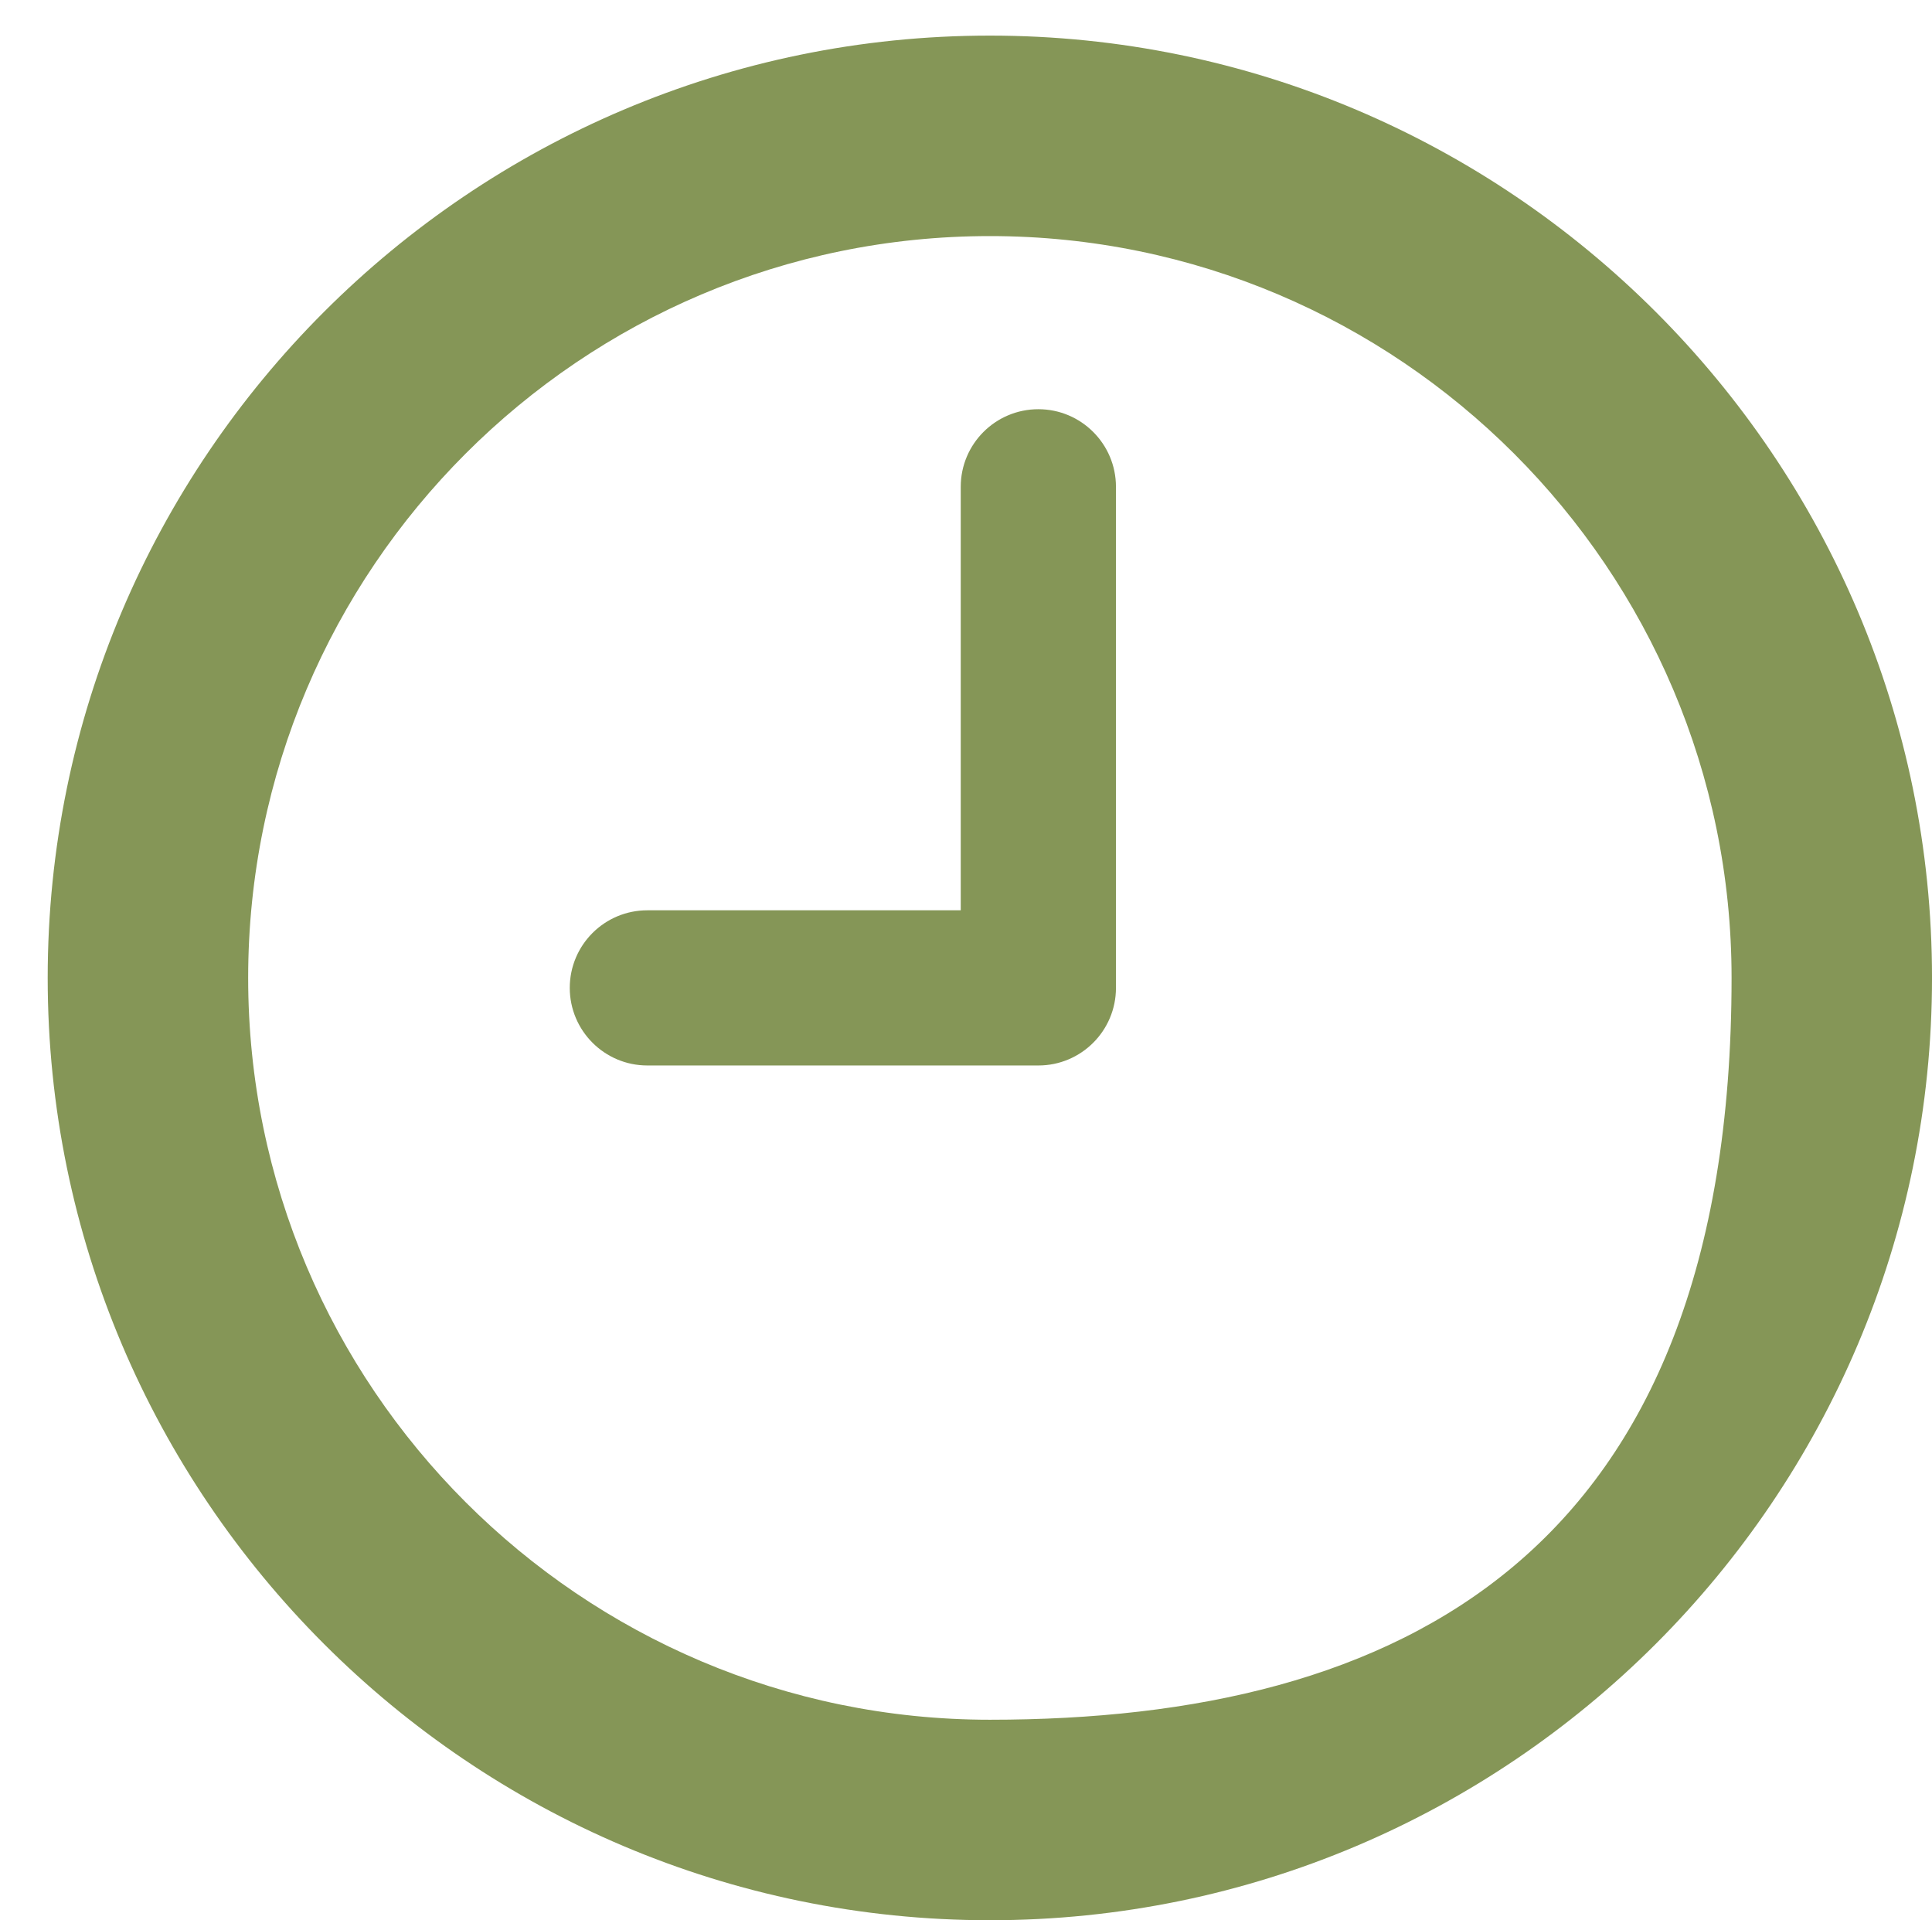
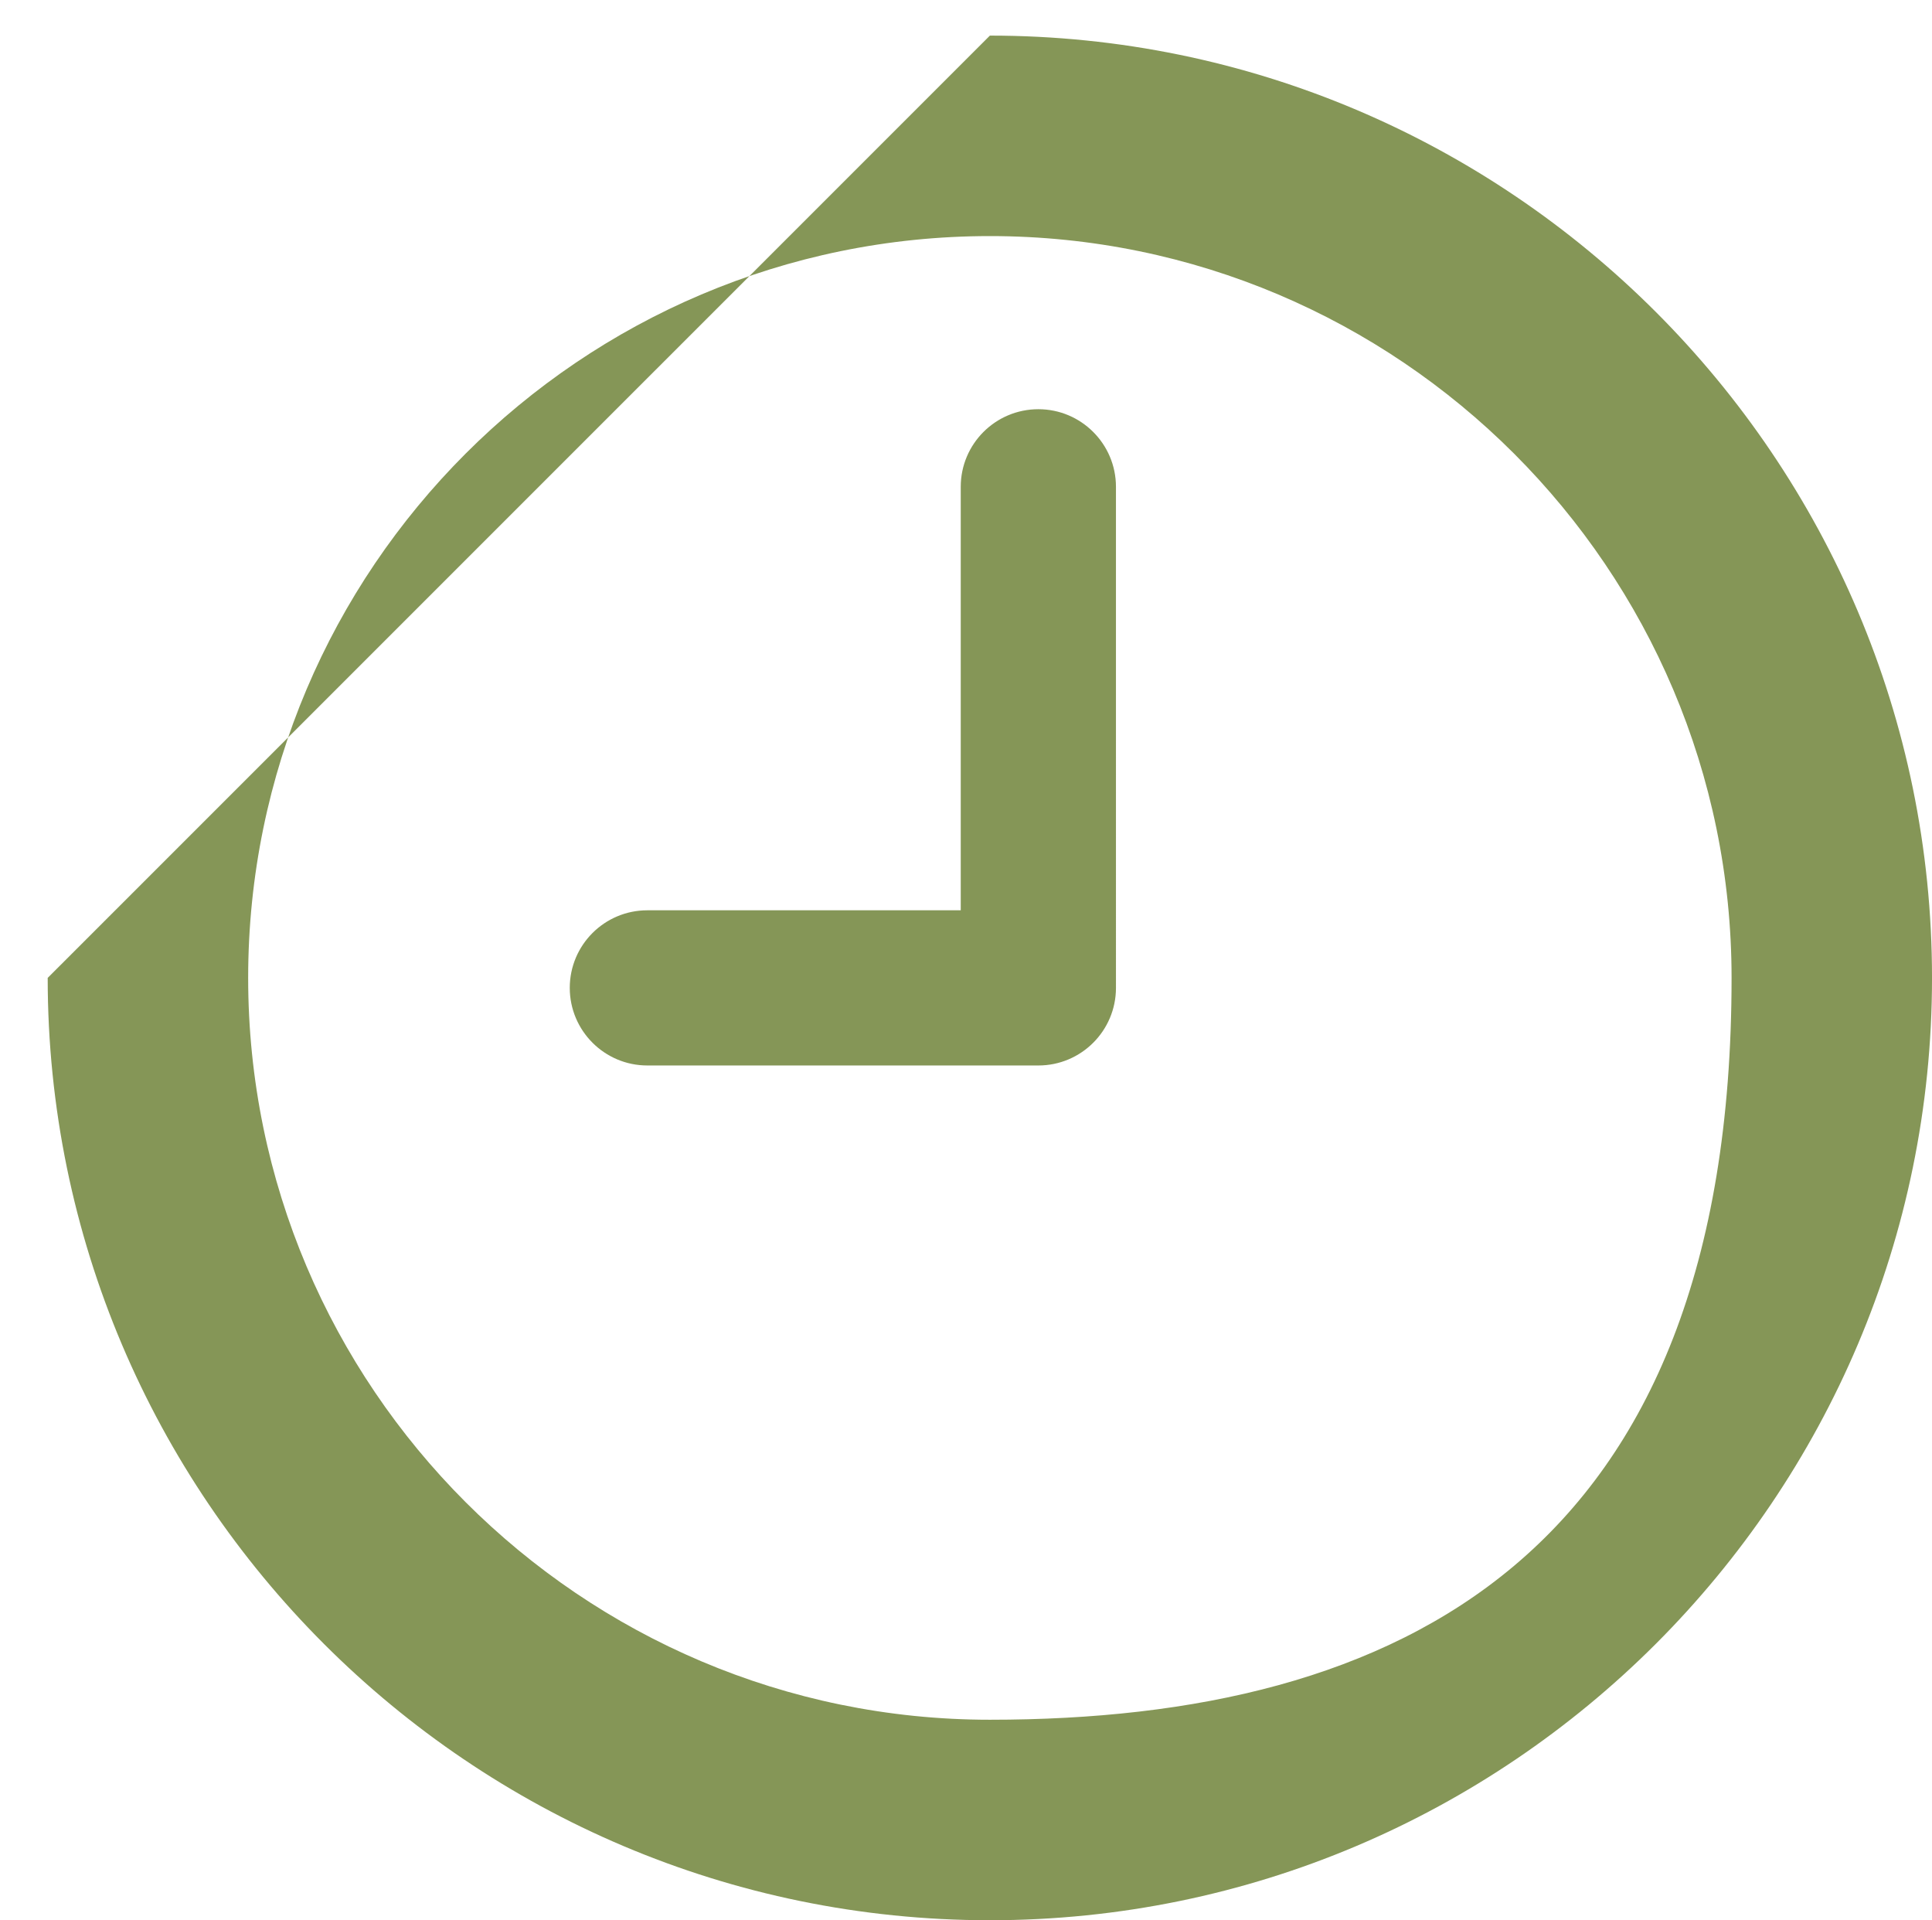
<svg xmlns="http://www.w3.org/2000/svg" version="1.1" id="Layer_1" x="0px" y="0px" width="121.525px" height="120.762px" viewBox="0 0 121.525 120.762" enable-background="new 0 0 121.525 120.762" xml:space="preserve">
-   <path fill="#859657" d="M3,61.499c0,32.678,26.586,59.263,59.265,59.263c32.675,0,59.261-26.582,59.261-59.263  c0-32.682-26.586-59.26-59.261-59.26C29.586,2.24,3,28.821,3,61.499z M108.918,61.499c0,36.392-20.93,46.654-46.653,46.654  c-25.725,0-46.655-20.93-46.655-46.654s20.928-46.652,46.652-46.652C87.985,14.847,108.918,35.778,108.918,61.499z M60.432,30.615  v26.633H40.718c-2.694,0-4.879,2.184-4.879,4.879c0,2.69,2.185,4.88,4.879,4.88h24.597c2.692,0,4.88-2.185,4.88-4.88V30.615  c0-2.692-2.188-4.88-4.88-4.88C62.618,25.735,60.432,27.919,60.432,30.615z" />
+   <path fill="#859657" d="M3,61.499c0,32.678,26.586,59.263,59.265,59.263c32.675,0,59.261-26.582,59.261-59.263  c0-32.682-26.586-59.26-59.261-59.26z M108.918,61.499c0,36.392-20.93,46.654-46.653,46.654  c-25.725,0-46.655-20.93-46.655-46.654s20.928-46.652,46.652-46.652C87.985,14.847,108.918,35.778,108.918,61.499z M60.432,30.615  v26.633H40.718c-2.694,0-4.879,2.184-4.879,4.879c0,2.69,2.185,4.88,4.879,4.88h24.597c2.692,0,4.88-2.185,4.88-4.88V30.615  c0-2.692-2.188-4.88-4.88-4.88C62.618,25.735,60.432,27.919,60.432,30.615z" />
</svg>